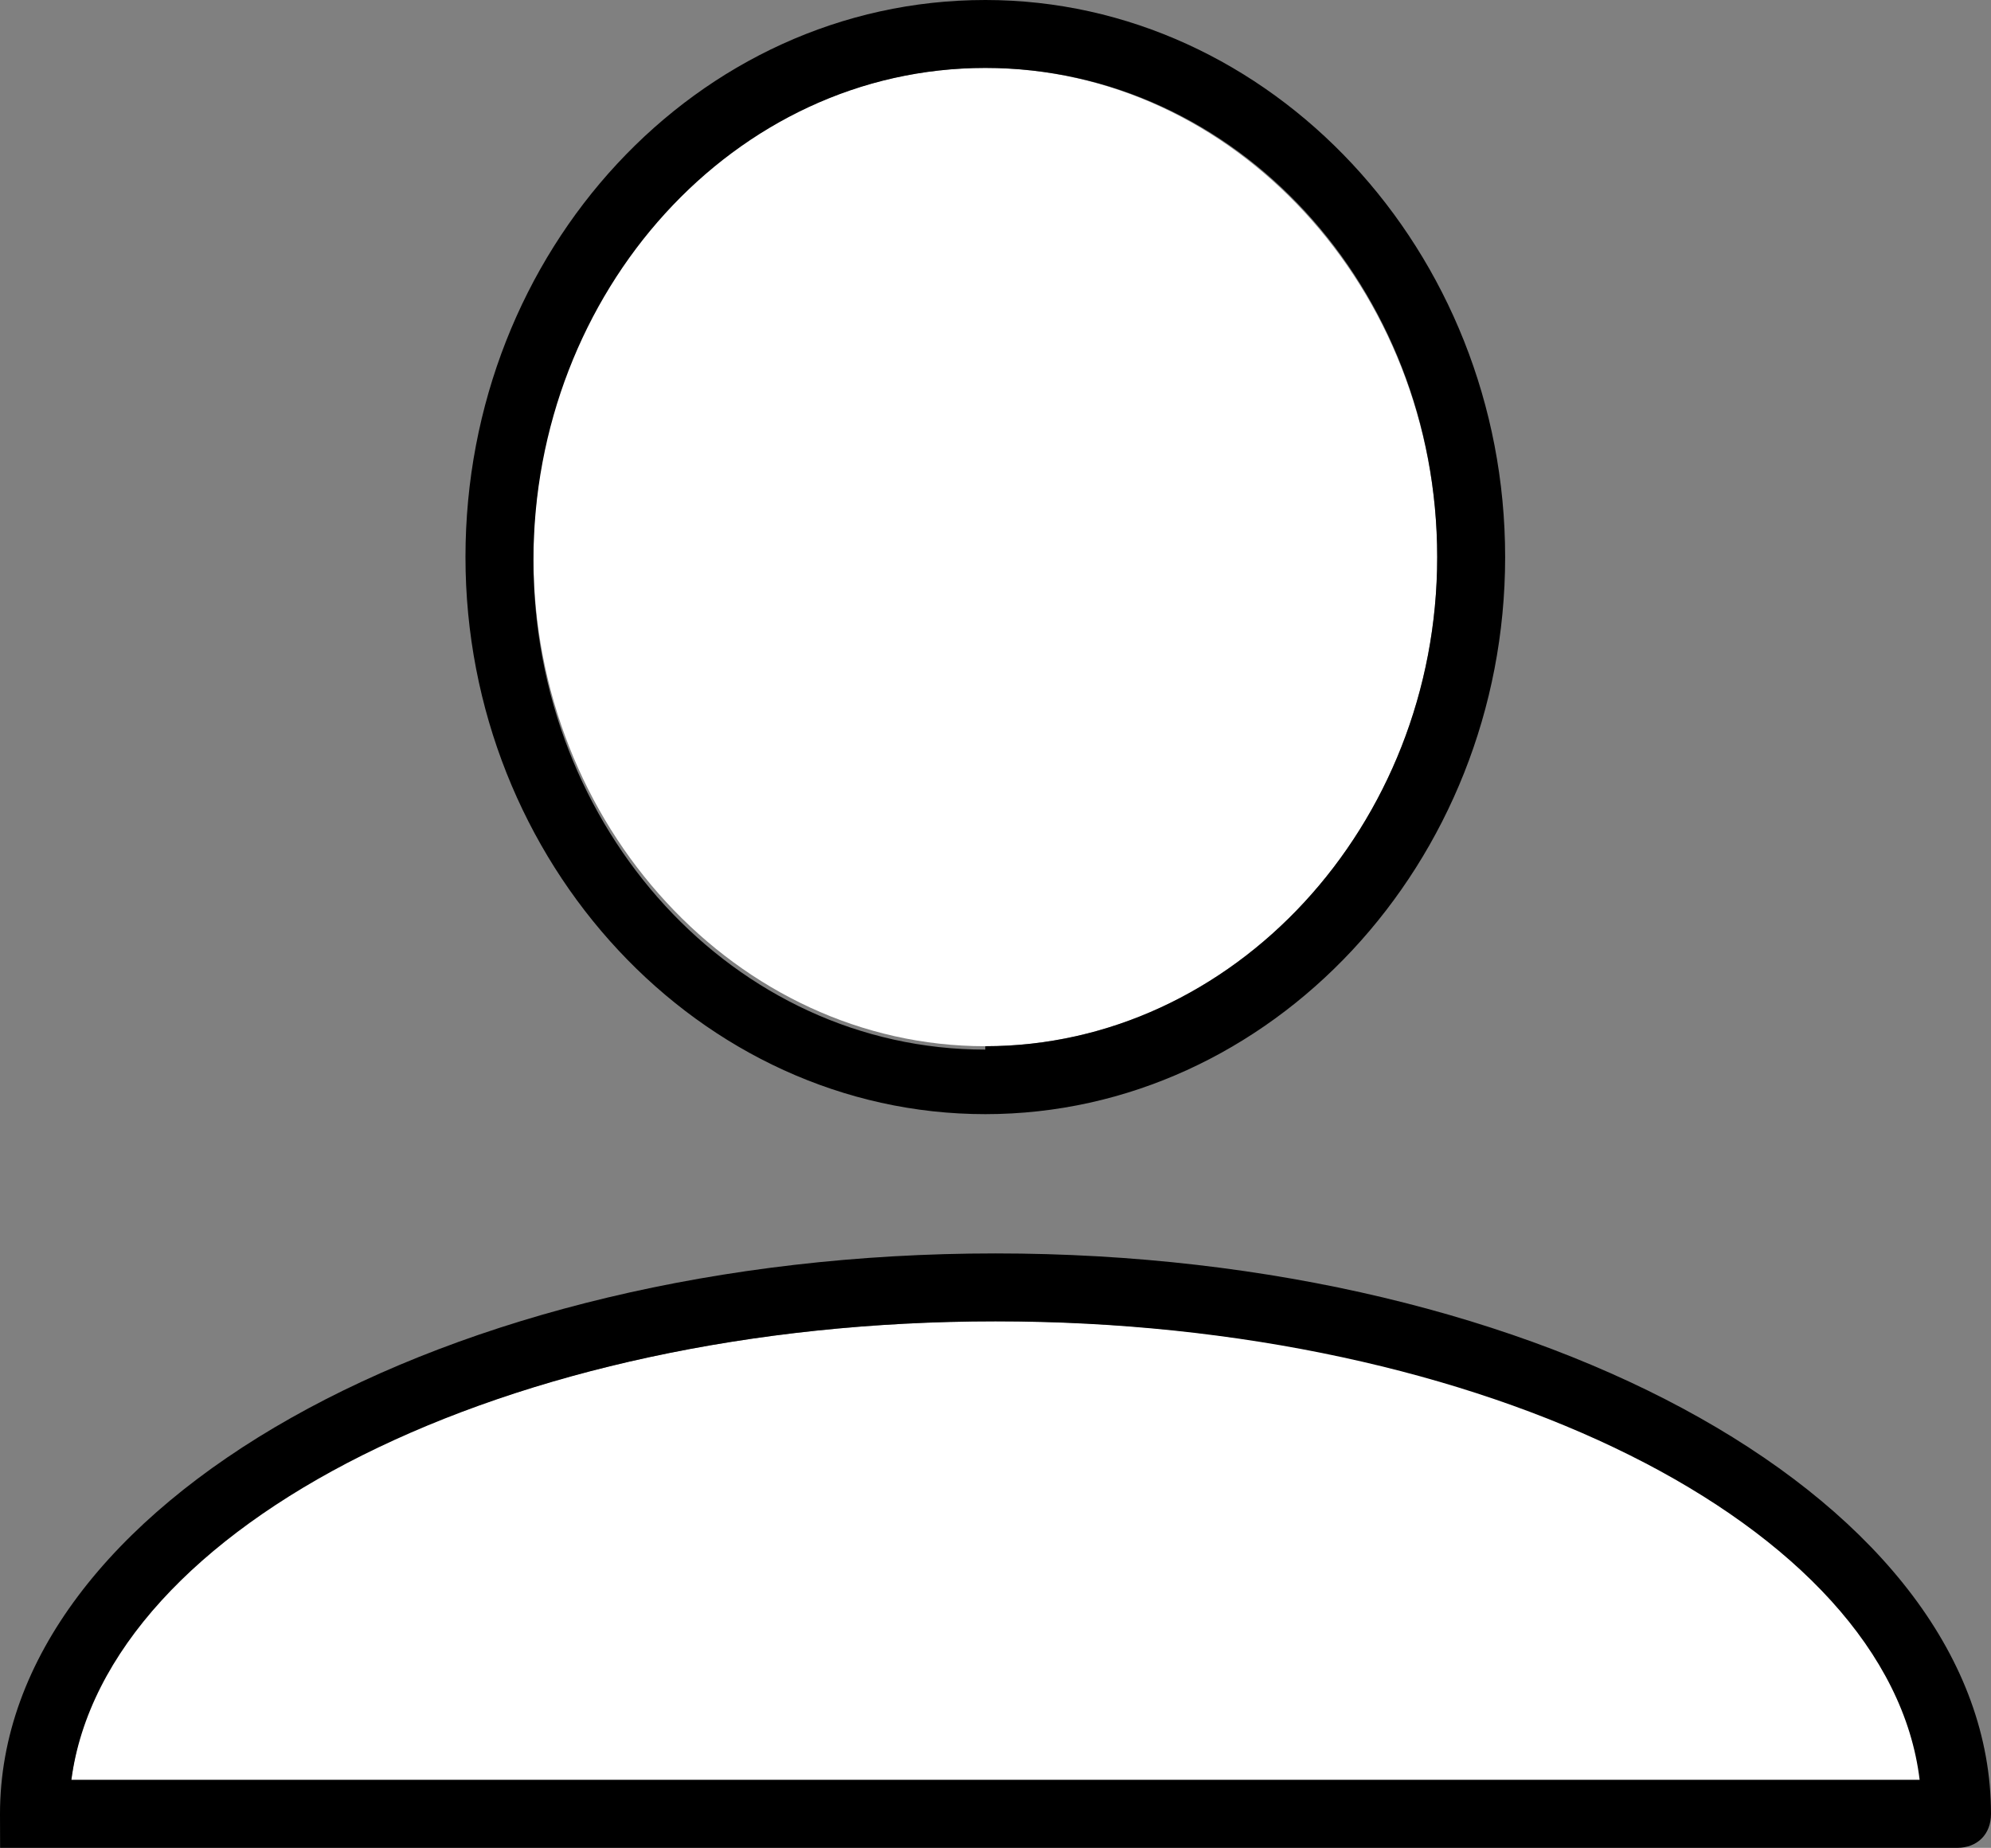
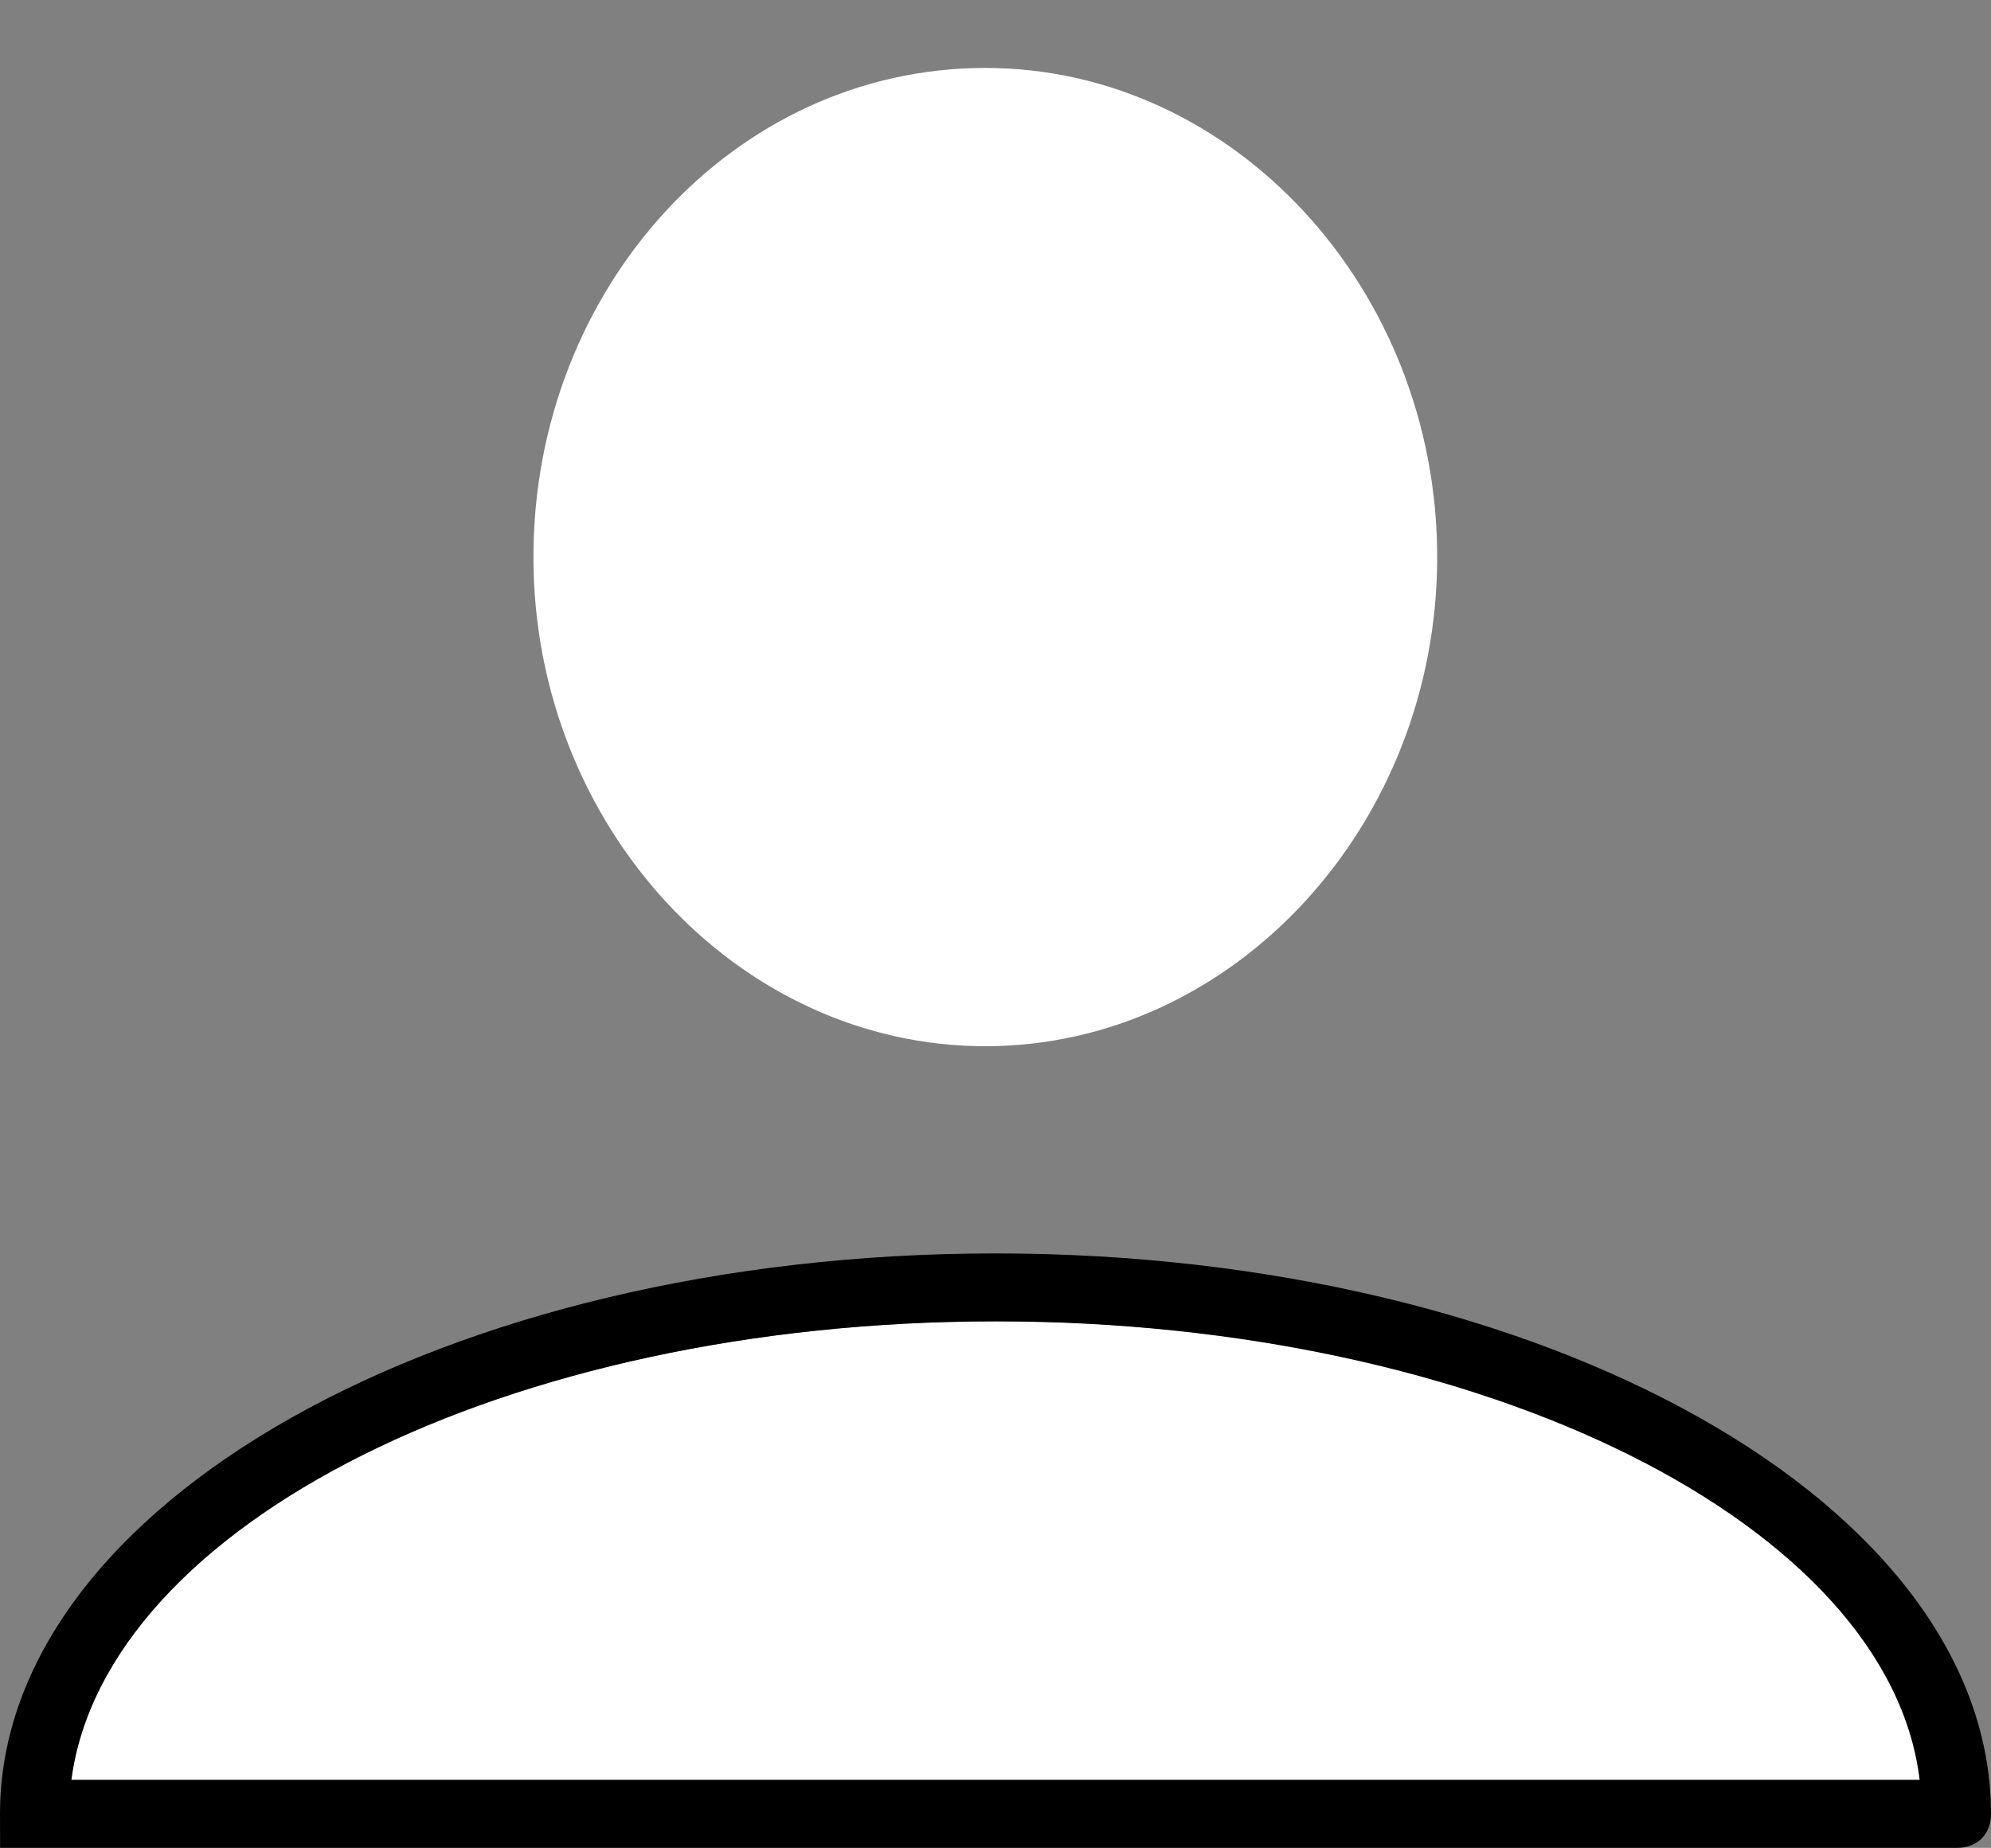
<svg xmlns="http://www.w3.org/2000/svg" id="_レイヤー_1" data-name="レイヤー_1" version="1.1" viewBox="0 0 58.6 54.4">
  <rect x="0" y="0" width="58.6" height="54.4" fill="#808080" stroke="none" />
  <defs>
    <style>
      .st0 {
        fill: #fff;
      }
    </style>
  </defs>
  <path class="st0" d="M29.3,38.9c-14.4,0-26.3,6-27.2,13.5h54.5c-1-7.5-12.8-13.5-27.2-13.5Z" />
  <path d="M29.3,36.9C13.1,36.9,0,44.3,0,53.4s.4,1,1,1h56.6c.6,0,1-.4,1-1,0-9.1-13.1-16.5-29.3-16.5ZM2.1,52.4c1-7.5,12.8-13.5,27.2-13.5s26.3,6,27.2,13.5H2.1Z" />
  <path class="st0" d="M29,2c-7.4,0-13.3,6.5-13.3,14.4s6,14.4,13.3,14.4,13.3-6.5,13.3-14.4S36.3,2,29,2Z" />
-   <path d="M29,0c-8.5,0-15.3,7.4-15.3,16.4s6.9,16.4,15.3,16.4,15.3-7.4,15.3-16.4S37.4,0,29,0ZM29,30.9c-7.4,0-13.3-6.5-13.3-14.4S21.6,2,29,2s13.3,6.5,13.3,14.4-6,14.4-13.3,14.4Z" />
</svg>